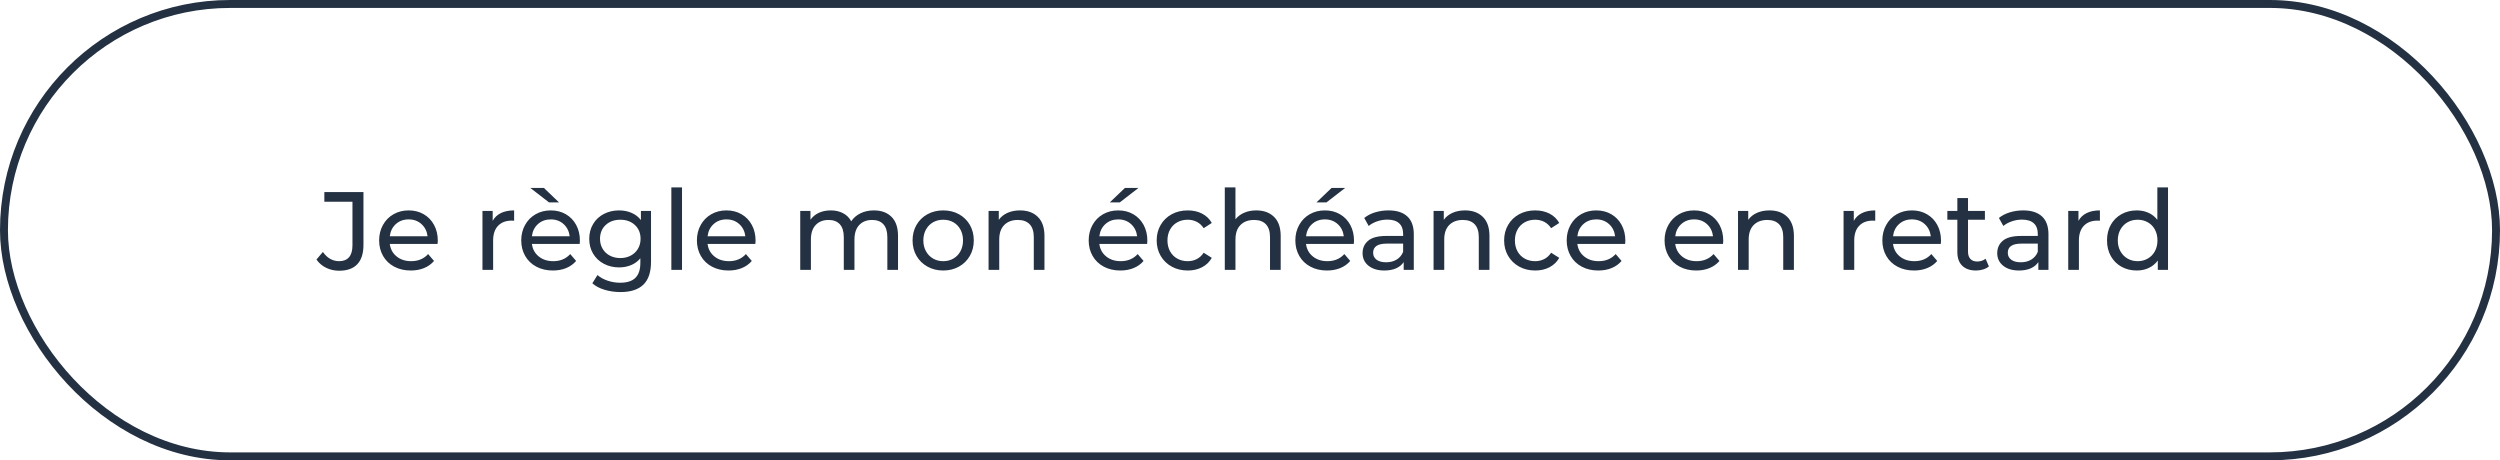
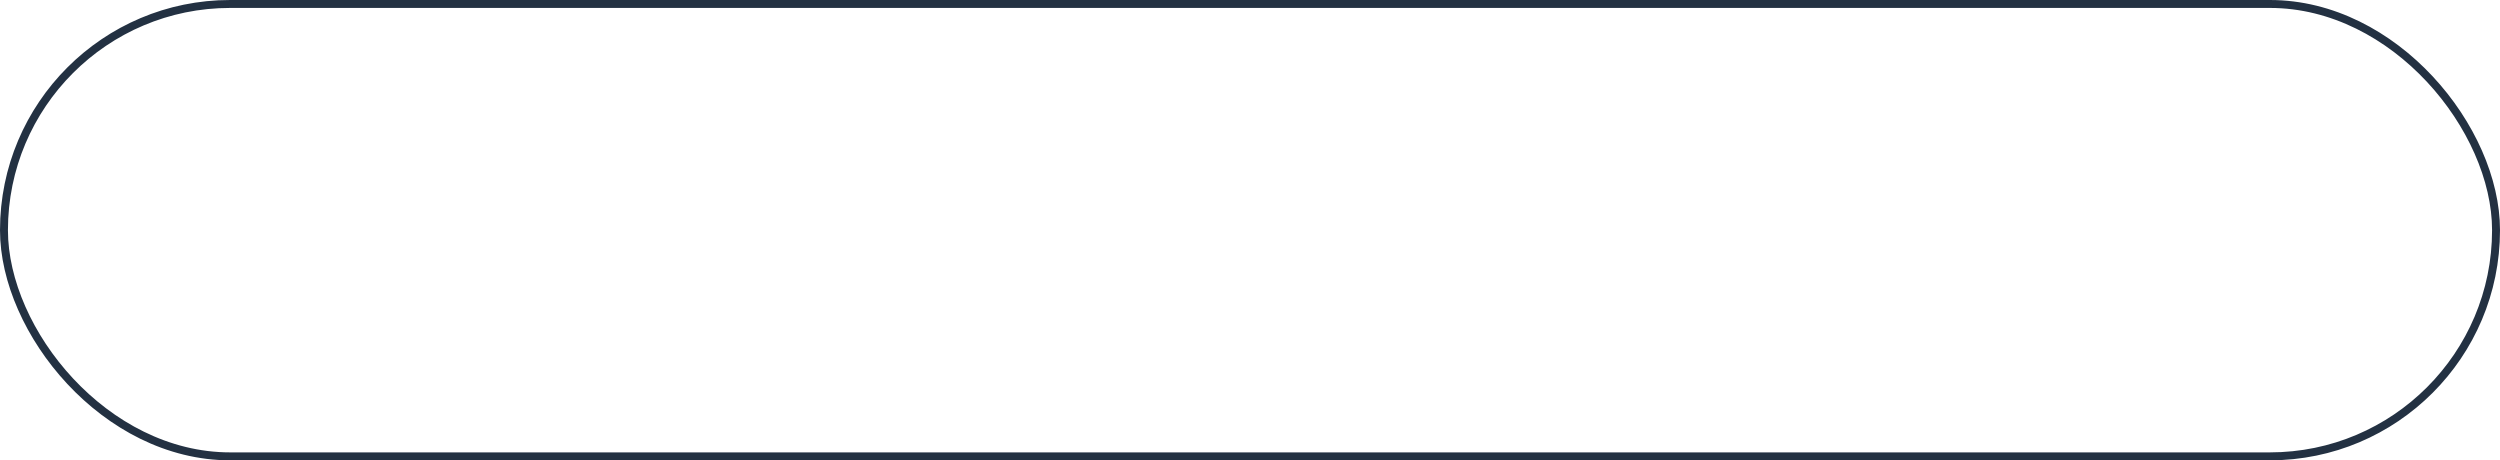
<svg xmlns="http://www.w3.org/2000/svg" width="315px" height="58px" viewBox="0 0 315 58" version="1.1">
  <title>CTA - Je règle mon échéance en retard</title>
  <desc>Created with Sketch.</desc>
  <g id="Page-1" stroke="none" stroke-width="1" fill="none" fill-rule="evenodd">
    <g id="Artboard" transform="translate(-265, -498)">
      <g id="CTA---Je-règle-mon-échéance-en-retard" transform="translate(265, 498)">
        <rect id="Rectangle" stroke="#233142" x="0.5" y="0.5" width="314" height="57" rx="28.5" />
-         <path d="M42.73,34.112 C42.142,34.112 41.596,33.988 41.092,33.741 C40.588,33.494 40.182,33.146 39.874,32.698 L40.686,31.746 C41.227,32.521 41.909,32.908 42.73,32.908 C43.281,32.908 43.698,32.74 43.983,32.404 C44.268,32.068 44.41,31.573 44.41,30.92 L44.41,25.418 L40.868,25.418 L40.868,24.2 L45.796,24.2 L45.796,30.85 C45.796,31.933 45.537,32.747 45.019,33.293 C44.501,33.839 43.738,34.112 42.73,34.112 Z M55.162,30.332 C55.162,30.435 55.153,30.57 55.134,30.738 L49.114,30.738 C49.198,31.391 49.485,31.916 49.975,32.313 C50.465,32.71 51.074,32.908 51.802,32.908 C52.689,32.908 53.403,32.609 53.944,32.012 L54.686,32.88 C54.35,33.272 53.932,33.571 53.433,33.776 C52.934,33.981 52.376,34.084 51.76,34.084 C50.976,34.084 50.281,33.923 49.674,33.601 C49.067,33.279 48.598,32.829 48.267,32.25 C47.936,31.671 47.77,31.018 47.77,30.29 C47.77,29.571 47.931,28.923 48.253,28.344 C48.575,27.765 49.018,27.315 49.583,26.993 C50.148,26.671 50.785,26.51 51.494,26.51 C52.203,26.51 52.836,26.671 53.391,26.993 C53.946,27.315 54.38,27.765 54.693,28.344 C55.006,28.923 55.162,29.585 55.162,30.332 Z M51.494,27.644 C50.85,27.644 50.311,27.84 49.877,28.232 C49.443,28.624 49.189,29.137 49.114,29.772 L53.874,29.772 C53.799,29.147 53.545,28.636 53.111,28.239 C52.677,27.842 52.138,27.644 51.494,27.644 Z M62.078,27.826 C62.311,27.397 62.657,27.07 63.114,26.846 C63.571,26.622 64.127,26.51 64.78,26.51 L64.78,27.812 C64.705,27.803 64.603,27.798 64.472,27.798 C63.744,27.798 63.172,28.015 62.757,28.449 C62.342,28.883 62.134,29.501 62.134,30.304 L62.134,34 L60.79,34 L60.79,26.58 L62.078,26.58 L62.078,27.826 Z M73.068,30.332 C73.068,30.435 73.059,30.57 73.04,30.738 L67.02,30.738 C67.104,31.391 67.391,31.916 67.881,32.313 C68.371,32.71 68.98,32.908 69.708,32.908 C70.595,32.908 71.309,32.609 71.85,32.012 L72.592,32.88 C72.256,33.272 71.838,33.571 71.339,33.776 C70.84,33.981 70.282,34.084 69.666,34.084 C68.882,34.084 68.187,33.923 67.58,33.601 C66.973,33.279 66.504,32.829 66.173,32.25 C65.842,31.671 65.676,31.018 65.676,30.29 C65.676,29.571 65.837,28.923 66.159,28.344 C66.481,27.765 66.924,27.315 67.489,26.993 C68.054,26.671 68.691,26.51 69.4,26.51 C70.109,26.51 70.742,26.671 71.297,26.993 C71.852,27.315 72.286,27.765 72.599,28.344 C72.912,28.923 73.068,29.585 73.068,30.332 Z M69.4,27.644 C68.756,27.644 68.217,27.84 67.783,28.232 C67.349,28.624 67.095,29.137 67.02,29.772 L71.78,29.772 C71.705,29.147 71.451,28.636 71.017,28.239 C70.583,27.842 70.044,27.644 69.4,27.644 Z M66.824,23.682 L68.532,23.682 L70.436,25.502 L69.176,25.502 L66.824,23.682 Z M82.028,26.58 L82.028,32.992 C82.028,34.289 81.706,35.248 81.062,35.869 C80.418,36.49 79.457,36.8 78.178,36.8 C77.478,36.8 76.811,36.704 76.176,36.513 C75.541,36.322 75.028,36.049 74.636,35.694 L75.28,34.658 C75.625,34.957 76.052,35.192 76.561,35.365 C77.07,35.538 77.595,35.624 78.136,35.624 C79.004,35.624 79.646,35.419 80.061,35.008 C80.476,34.597 80.684,33.972 80.684,33.132 L80.684,32.544 C80.367,32.927 79.977,33.214 79.515,33.405 C79.053,33.596 78.551,33.692 78.01,33.692 C77.301,33.692 76.659,33.54 76.085,33.237 C75.511,32.934 75.061,32.509 74.734,31.963 C74.407,31.417 74.244,30.794 74.244,30.094 C74.244,29.394 74.407,28.771 74.734,28.225 C75.061,27.679 75.511,27.257 76.085,26.958 C76.659,26.659 77.301,26.51 78.01,26.51 C78.57,26.51 79.09,26.613 79.571,26.818 C80.052,27.023 80.446,27.327 80.754,27.728 L80.754,26.58 L82.028,26.58 Z M78.164,32.516 C78.649,32.516 79.086,32.413 79.473,32.208 C79.86,32.003 80.164,31.716 80.383,31.347 C80.602,30.978 80.712,30.561 80.712,30.094 C80.712,29.375 80.474,28.794 79.998,28.351 C79.522,27.908 78.911,27.686 78.164,27.686 C77.408,27.686 76.792,27.908 76.316,28.351 C75.84,28.794 75.602,29.375 75.602,30.094 C75.602,30.561 75.712,30.978 75.931,31.347 C76.15,31.716 76.454,32.003 76.841,32.208 C77.228,32.413 77.669,32.516 78.164,32.516 Z M84.59,23.612 L85.934,23.612 L85.934,34 L84.59,34 L84.59,23.612 Z M95.202,30.332 C95.202,30.435 95.193,30.57 95.174,30.738 L89.154,30.738 C89.238,31.391 89.525,31.916 90.015,32.313 C90.505,32.71 91.114,32.908 91.842,32.908 C92.729,32.908 93.443,32.609 93.984,32.012 L94.726,32.88 C94.39,33.272 93.972,33.571 93.473,33.776 C92.974,33.981 92.416,34.084 91.8,34.084 C91.016,34.084 90.321,33.923 89.714,33.601 C89.107,33.279 88.638,32.829 88.307,32.25 C87.976,31.671 87.81,31.018 87.81,30.29 C87.81,29.571 87.971,28.923 88.293,28.344 C88.615,27.765 89.058,27.315 89.623,26.993 C90.188,26.671 90.825,26.51 91.534,26.51 C92.243,26.51 92.876,26.671 93.431,26.993 C93.986,27.315 94.42,27.765 94.733,28.344 C95.046,28.923 95.202,29.585 95.202,30.332 Z M91.534,27.644 C90.89,27.644 90.351,27.84 89.917,28.232 C89.483,28.624 89.229,29.137 89.154,29.772 L93.914,29.772 C93.839,29.147 93.585,28.636 93.151,28.239 C92.717,27.842 92.178,27.644 91.534,27.644 Z M110.112,26.51 C111.045,26.51 111.785,26.781 112.331,27.322 C112.877,27.863 113.15,28.666 113.15,29.73 L113.15,34 L111.806,34 L111.806,29.884 C111.806,29.165 111.64,28.624 111.309,28.26 C110.978,27.896 110.504,27.714 109.888,27.714 C109.207,27.714 108.665,27.926 108.264,28.351 C107.863,28.776 107.662,29.385 107.662,30.178 L107.662,34 L106.318,34 L106.318,29.884 C106.318,29.165 106.152,28.624 105.821,28.26 C105.49,27.896 105.016,27.714 104.4,27.714 C103.719,27.714 103.177,27.926 102.776,28.351 C102.375,28.776 102.174,29.385 102.174,30.178 L102.174,34 L100.83,34 L100.83,26.58 L102.118,26.58 L102.118,27.686 C102.389,27.303 102.743,27.012 103.182,26.811 C103.621,26.61 104.12,26.51 104.68,26.51 C105.259,26.51 105.772,26.627 106.22,26.86 C106.668,27.093 107.013,27.434 107.256,27.882 C107.536,27.453 107.926,27.117 108.425,26.874 C108.924,26.631 109.487,26.51 110.112,26.51 Z M118.848,34.084 C118.111,34.084 117.448,33.921 116.86,33.594 C116.272,33.267 115.812,32.817 115.481,32.243 C115.15,31.669 114.984,31.018 114.984,30.29 C114.984,29.562 115.15,28.911 115.481,28.337 C115.812,27.763 116.272,27.315 116.86,26.993 C117.448,26.671 118.111,26.51 118.848,26.51 C119.585,26.51 120.246,26.671 120.829,26.993 C121.412,27.315 121.87,27.763 122.201,28.337 C122.532,28.911 122.698,29.562 122.698,30.29 C122.698,31.018 122.532,31.669 122.201,32.243 C121.87,32.817 121.412,33.267 120.829,33.594 C120.246,33.921 119.585,34.084 118.848,34.084 Z M118.848,32.908 C119.324,32.908 119.751,32.798 120.129,32.579 C120.507,32.36 120.803,32.052 121.018,31.655 C121.233,31.258 121.34,30.803 121.34,30.29 C121.34,29.777 121.233,29.322 121.018,28.925 C120.803,28.528 120.507,28.223 120.129,28.008 C119.751,27.793 119.324,27.686 118.848,27.686 C118.372,27.686 117.945,27.793 117.567,28.008 C117.189,28.223 116.89,28.528 116.671,28.925 C116.452,29.322 116.342,29.777 116.342,30.29 C116.342,30.803 116.452,31.258 116.671,31.655 C116.89,32.052 117.189,32.36 117.567,32.579 C117.945,32.798 118.372,32.908 118.848,32.908 Z M128.522,26.51 C129.465,26.51 130.214,26.783 130.769,27.329 C131.324,27.875 131.602,28.675 131.602,29.73 L131.602,34 L130.258,34 L130.258,29.884 C130.258,29.165 130.085,28.624 129.74,28.26 C129.395,27.896 128.9,27.714 128.256,27.714 C127.528,27.714 126.954,27.926 126.534,28.351 C126.114,28.776 125.904,29.385 125.904,30.178 L125.904,34 L124.56,34 L124.56,26.58 L125.848,26.58 L125.848,27.7 C126.119,27.317 126.485,27.023 126.947,26.818 C127.409,26.613 127.934,26.51 128.522,26.51 Z M144.566,30.332 C144.566,30.435 144.557,30.57 144.538,30.738 L138.518,30.738 C138.602,31.391 138.889,31.916 139.379,32.313 C139.869,32.71 140.478,32.908 141.206,32.908 C142.093,32.908 142.807,32.609 143.348,32.012 L144.09,32.88 C143.754,33.272 143.336,33.571 142.837,33.776 C142.338,33.981 141.78,34.084 141.164,34.084 C140.38,34.084 139.685,33.923 139.078,33.601 C138.471,33.279 138.002,32.829 137.671,32.25 C137.34,31.671 137.174,31.018 137.174,30.29 C137.174,29.571 137.335,28.923 137.657,28.344 C137.979,27.765 138.422,27.315 138.987,26.993 C139.552,26.671 140.189,26.51 140.898,26.51 C141.607,26.51 142.24,26.671 142.795,26.993 C143.35,27.315 143.784,27.765 144.097,28.344 C144.41,28.923 144.566,29.585 144.566,30.332 Z M140.898,27.644 C140.254,27.644 139.715,27.84 139.281,28.232 C138.847,28.624 138.593,29.137 138.518,29.772 L143.278,29.772 C143.203,29.147 142.949,28.636 142.515,28.239 C142.081,27.842 141.542,27.644 140.898,27.644 Z M141.738,23.682 L143.446,23.682 L141.094,25.502 L139.834,25.502 L141.738,23.682 Z M149.662,34.084 C148.906,34.084 148.232,33.921 147.639,33.594 C147.046,33.267 146.582,32.817 146.246,32.243 C145.91,31.669 145.742,31.018 145.742,30.29 C145.742,29.562 145.91,28.911 146.246,28.337 C146.582,27.763 147.046,27.315 147.639,26.993 C148.232,26.671 148.906,26.51 149.662,26.51 C150.334,26.51 150.934,26.645 151.461,26.916 C151.988,27.187 152.397,27.579 152.686,28.092 L151.664,28.75 C151.431,28.395 151.141,28.129 150.796,27.952 C150.451,27.775 150.068,27.686 149.648,27.686 C149.163,27.686 148.726,27.793 148.339,28.008 C147.952,28.223 147.648,28.528 147.429,28.925 C147.21,29.322 147.1,29.777 147.1,30.29 C147.1,30.813 147.21,31.272 147.429,31.669 C147.648,32.066 147.952,32.371 148.339,32.586 C148.726,32.801 149.163,32.908 149.648,32.908 C150.068,32.908 150.451,32.819 150.796,32.642 C151.141,32.465 151.431,32.199 151.664,31.844 L152.686,32.488 C152.397,33.001 151.988,33.396 151.461,33.671 C150.934,33.946 150.334,34.084 149.662,34.084 Z M158.286,26.51 C159.229,26.51 159.978,26.783 160.533,27.329 C161.088,27.875 161.366,28.675 161.366,29.73 L161.366,34 L160.022,34 L160.022,29.884 C160.022,29.165 159.849,28.624 159.504,28.26 C159.159,27.896 158.664,27.714 158.02,27.714 C157.292,27.714 156.718,27.926 156.298,28.351 C155.878,28.776 155.668,29.385 155.668,30.178 L155.668,34 L154.324,34 L154.324,23.612 L155.668,23.612 L155.668,27.63 C155.948,27.275 156.314,27 156.767,26.804 C157.22,26.608 157.726,26.51 158.286,26.51 Z M170.606,30.332 C170.606,30.435 170.597,30.57 170.578,30.738 L164.558,30.738 C164.642,31.391 164.929,31.916 165.419,32.313 C165.909,32.71 166.518,32.908 167.246,32.908 C168.133,32.908 168.847,32.609 169.388,32.012 L170.13,32.88 C169.794,33.272 169.376,33.571 168.877,33.776 C168.378,33.981 167.82,34.084 167.204,34.084 C166.42,34.084 165.725,33.923 165.118,33.601 C164.511,33.279 164.042,32.829 163.711,32.25 C163.38,31.671 163.214,31.018 163.214,30.29 C163.214,29.571 163.375,28.923 163.697,28.344 C164.019,27.765 164.462,27.315 165.027,26.993 C165.592,26.671 166.229,26.51 166.938,26.51 C167.647,26.51 168.28,26.671 168.835,26.993 C169.39,27.315 169.824,27.765 170.137,28.344 C170.45,28.923 170.606,29.585 170.606,30.332 Z M166.938,27.644 C166.294,27.644 165.755,27.84 165.321,28.232 C164.887,28.624 164.633,29.137 164.558,29.772 L169.318,29.772 C169.243,29.147 168.989,28.636 168.555,28.239 C168.121,27.842 167.582,27.644 166.938,27.644 Z M167.778,23.682 L169.486,23.682 L167.134,25.502 L165.874,25.502 L167.778,23.682 Z M174.96,26.51 C175.987,26.51 176.773,26.762 177.319,27.266 C177.865,27.77 178.138,28.521 178.138,29.52 L178.138,34 L176.864,34 L176.864,33.02 C176.64,33.365 176.32,33.629 175.905,33.811 C175.49,33.993 174.997,34.084 174.428,34.084 C173.597,34.084 172.932,33.883 172.433,33.482 C171.934,33.081 171.684,32.553 171.684,31.9 C171.684,31.247 171.922,30.722 172.398,30.325 C172.874,29.928 173.63,29.73 174.666,29.73 L176.794,29.73 L176.794,29.464 C176.794,28.885 176.626,28.442 176.29,28.134 C175.954,27.826 175.459,27.672 174.806,27.672 C174.367,27.672 173.938,27.744 173.518,27.889 C173.098,28.034 172.743,28.227 172.454,28.47 L171.894,27.462 C172.277,27.154 172.734,26.918 173.266,26.755 C173.798,26.592 174.363,26.51 174.96,26.51 Z M174.652,33.048 C175.165,33.048 175.609,32.934 175.982,32.705 C176.355,32.476 176.626,32.152 176.794,31.732 L176.794,30.696 L174.722,30.696 C173.583,30.696 173.014,31.079 173.014,31.844 C173.014,32.217 173.159,32.511 173.448,32.726 C173.737,32.941 174.139,33.048 174.652,33.048 Z M184.592,26.51 C185.535,26.51 186.284,26.783 186.839,27.329 C187.394,27.875 187.672,28.675 187.672,29.73 L187.672,34 L186.328,34 L186.328,29.884 C186.328,29.165 186.155,28.624 185.81,28.26 C185.465,27.896 184.97,27.714 184.326,27.714 C183.598,27.714 183.024,27.926 182.604,28.351 C182.184,28.776 181.974,29.385 181.974,30.178 L181.974,34 L180.63,34 L180.63,26.58 L181.918,26.58 L181.918,27.7 C182.189,27.317 182.555,27.023 183.017,26.818 C183.479,26.613 184.004,26.51 184.592,26.51 Z M193.44,34.084 C192.684,34.084 192.01,33.921 191.417,33.594 C190.824,33.267 190.36,32.817 190.024,32.243 C189.688,31.669 189.52,31.018 189.52,30.29 C189.52,29.562 189.688,28.911 190.024,28.337 C190.36,27.763 190.824,27.315 191.417,26.993 C192.01,26.671 192.684,26.51 193.44,26.51 C194.112,26.51 194.712,26.645 195.239,26.916 C195.766,27.187 196.175,27.579 196.464,28.092 L195.442,28.75 C195.209,28.395 194.919,28.129 194.574,27.952 C194.229,27.775 193.846,27.686 193.426,27.686 C192.941,27.686 192.504,27.793 192.117,28.008 C191.73,28.223 191.426,28.528 191.207,28.925 C190.988,29.322 190.878,29.777 190.878,30.29 C190.878,30.813 190.988,31.272 191.207,31.669 C191.426,32.066 191.73,32.371 192.117,32.586 C192.504,32.801 192.941,32.908 193.426,32.908 C193.846,32.908 194.229,32.819 194.574,32.642 C194.919,32.465 195.209,32.199 195.442,31.844 L196.464,32.488 C196.175,33.001 195.766,33.396 195.239,33.671 C194.712,33.946 194.112,34.084 193.44,34.084 Z M204.794,30.332 C204.794,30.435 204.785,30.57 204.766,30.738 L198.746,30.738 C198.83,31.391 199.117,31.916 199.607,32.313 C200.097,32.71 200.706,32.908 201.434,32.908 C202.321,32.908 203.035,32.609 203.576,32.012 L204.318,32.88 C203.982,33.272 203.564,33.571 203.065,33.776 C202.566,33.981 202.008,34.084 201.392,34.084 C200.608,34.084 199.913,33.923 199.306,33.601 C198.699,33.279 198.23,32.829 197.899,32.25 C197.568,31.671 197.402,31.018 197.402,30.29 C197.402,29.571 197.563,28.923 197.885,28.344 C198.207,27.765 198.65,27.315 199.215,26.993 C199.78,26.671 200.417,26.51 201.126,26.51 C201.835,26.51 202.468,26.671 203.023,26.993 C203.578,27.315 204.012,27.765 204.325,28.344 C204.638,28.923 204.794,29.585 204.794,30.332 Z M201.126,27.644 C200.482,27.644 199.943,27.84 199.509,28.232 C199.075,28.624 198.821,29.137 198.746,29.772 L203.506,29.772 C203.431,29.147 203.177,28.636 202.743,28.239 C202.309,27.842 201.77,27.644 201.126,27.644 Z M217.128,30.332 C217.128,30.435 217.119,30.57 217.1,30.738 L211.08,30.738 C211.164,31.391 211.451,31.916 211.941,32.313 C212.431,32.71 213.04,32.908 213.768,32.908 C214.655,32.908 215.369,32.609 215.91,32.012 L216.652,32.88 C216.316,33.272 215.898,33.571 215.399,33.776 C214.9,33.981 214.342,34.084 213.726,34.084 C212.942,34.084 212.247,33.923 211.64,33.601 C211.033,33.279 210.564,32.829 210.233,32.25 C209.902,31.671 209.736,31.018 209.736,30.29 C209.736,29.571 209.897,28.923 210.219,28.344 C210.541,27.765 210.984,27.315 211.549,26.993 C212.114,26.671 212.751,26.51 213.46,26.51 C214.169,26.51 214.802,26.671 215.357,26.993 C215.912,27.315 216.346,27.765 216.659,28.344 C216.972,28.923 217.128,29.585 217.128,30.332 Z M213.46,27.644 C212.816,27.644 212.277,27.84 211.843,28.232 C211.409,28.624 211.155,29.137 211.08,29.772 L215.84,29.772 C215.765,29.147 215.511,28.636 215.077,28.239 C214.643,27.842 214.104,27.644 213.46,27.644 Z M222.952,26.51 C223.895,26.51 224.644,26.783 225.199,27.329 C225.754,27.875 226.032,28.675 226.032,29.73 L226.032,34 L224.688,34 L224.688,29.884 C224.688,29.165 224.515,28.624 224.17,28.26 C223.825,27.896 223.33,27.714 222.686,27.714 C221.958,27.714 221.384,27.926 220.964,28.351 C220.544,28.776 220.334,29.385 220.334,30.178 L220.334,34 L218.99,34 L218.99,26.58 L220.278,26.58 L220.278,27.7 C220.549,27.317 220.915,27.023 221.377,26.818 C221.839,26.613 222.364,26.51 222.952,26.51 Z M233.578,27.826 C233.811,27.397 234.157,27.07 234.614,26.846 C235.071,26.622 235.627,26.51 236.28,26.51 L236.28,27.812 C236.205,27.803 236.103,27.798 235.972,27.798 C235.244,27.798 234.672,28.015 234.257,28.449 C233.842,28.883 233.634,29.501 233.634,30.304 L233.634,34 L232.29,34 L232.29,26.58 L233.578,26.58 L233.578,27.826 Z M244.568,30.332 C244.568,30.435 244.559,30.57 244.54,30.738 L238.52,30.738 C238.604,31.391 238.891,31.916 239.381,32.313 C239.871,32.71 240.48,32.908 241.208,32.908 C242.095,32.908 242.809,32.609 243.35,32.012 L244.092,32.88 C243.756,33.272 243.338,33.571 242.839,33.776 C242.34,33.981 241.782,34.084 241.166,34.084 C240.382,34.084 239.687,33.923 239.08,33.601 C238.473,33.279 238.004,32.829 237.673,32.25 C237.342,31.671 237.176,31.018 237.176,30.29 C237.176,29.571 237.337,28.923 237.659,28.344 C237.981,27.765 238.424,27.315 238.989,26.993 C239.554,26.671 240.191,26.51 240.9,26.51 C241.609,26.51 242.242,26.671 242.797,26.993 C243.352,27.315 243.786,27.765 244.099,28.344 C244.412,28.923 244.568,29.585 244.568,30.332 Z M240.9,27.644 C240.256,27.644 239.717,27.84 239.283,28.232 C238.849,28.624 238.595,29.137 238.52,29.772 L243.28,29.772 C243.205,29.147 242.951,28.636 242.517,28.239 C242.083,27.842 241.544,27.644 240.9,27.644 Z M250.602,33.566 C250.406,33.734 250.163,33.862 249.874,33.951 C249.585,34.04 249.286,34.084 248.978,34.084 C248.231,34.084 247.653,33.883 247.242,33.482 C246.831,33.081 246.626,32.507 246.626,31.76 L246.626,27.686 L245.366,27.686 L245.366,26.58 L246.626,26.58 L246.626,24.956 L247.97,24.956 L247.97,26.58 L250.098,26.58 L250.098,27.686 L247.97,27.686 L247.97,31.704 C247.97,32.105 248.07,32.413 248.271,32.628 C248.472,32.843 248.759,32.95 249.132,32.95 C249.543,32.95 249.893,32.833 250.182,32.6 L250.602,33.566 Z M254.928,26.51 C255.955,26.51 256.741,26.762 257.287,27.266 C257.833,27.77 258.106,28.521 258.106,29.52 L258.106,34 L256.832,34 L256.832,33.02 C256.608,33.365 256.288,33.629 255.873,33.811 C255.458,33.993 254.965,34.084 254.396,34.084 C253.565,34.084 252.9,33.883 252.401,33.482 C251.902,33.081 251.652,32.553 251.652,31.9 C251.652,31.247 251.89,30.722 252.366,30.325 C252.842,29.928 253.598,29.73 254.634,29.73 L256.762,29.73 L256.762,29.464 C256.762,28.885 256.594,28.442 256.258,28.134 C255.922,27.826 255.427,27.672 254.774,27.672 C254.335,27.672 253.906,27.744 253.486,27.889 C253.066,28.034 252.711,28.227 252.422,28.47 L251.862,27.462 C252.245,27.154 252.702,26.918 253.234,26.755 C253.766,26.592 254.331,26.51 254.928,26.51 Z M254.62,33.048 C255.133,33.048 255.577,32.934 255.95,32.705 C256.323,32.476 256.594,32.152 256.762,31.732 L256.762,30.696 L254.69,30.696 C253.551,30.696 252.982,31.079 252.982,31.844 C252.982,32.217 253.127,32.511 253.416,32.726 C253.705,32.941 254.107,33.048 254.62,33.048 Z M261.886,27.826 C262.119,27.397 262.465,27.07 262.922,26.846 C263.379,26.622 263.935,26.51 264.588,26.51 L264.588,27.812 C264.513,27.803 264.411,27.798 264.28,27.798 C263.552,27.798 262.98,28.015 262.565,28.449 C262.15,28.883 261.942,29.501 261.942,30.304 L261.942,34 L260.598,34 L260.598,26.58 L261.886,26.58 L261.886,27.826 Z M273.17,23.612 L273.17,34 L271.882,34 L271.882,32.824 C271.583,33.235 271.205,33.547 270.748,33.762 C270.291,33.977 269.787,34.084 269.236,34.084 C268.517,34.084 267.873,33.925 267.304,33.608 C266.735,33.291 266.289,32.845 265.967,32.271 C265.645,31.697 265.484,31.037 265.484,30.29 C265.484,29.543 265.645,28.885 265.967,28.316 C266.289,27.747 266.735,27.303 267.304,26.986 C267.873,26.669 268.517,26.51 269.236,26.51 C269.768,26.51 270.258,26.61 270.706,26.811 C271.154,27.012 271.527,27.308 271.826,27.7 L271.826,23.612 L273.17,23.612 Z M269.348,32.908 C269.815,32.908 270.239,32.798 270.622,32.579 C271.005,32.36 271.303,32.052 271.518,31.655 C271.733,31.258 271.84,30.803 271.84,30.29 C271.84,29.777 271.733,29.322 271.518,28.925 C271.303,28.528 271.005,28.223 270.622,28.008 C270.239,27.793 269.815,27.686 269.348,27.686 C268.872,27.686 268.445,27.793 268.067,28.008 C267.689,28.223 267.39,28.528 267.171,28.925 C266.952,29.322 266.842,29.777 266.842,30.29 C266.842,30.803 266.952,31.258 267.171,31.655 C267.39,32.052 267.689,32.36 268.067,32.579 C268.445,32.798 268.872,32.908 269.348,32.908 Z" id="Je-règle-mon-échéanc-Copy" fill="#233142" />
      </g>
    </g>
  </g>
</svg>